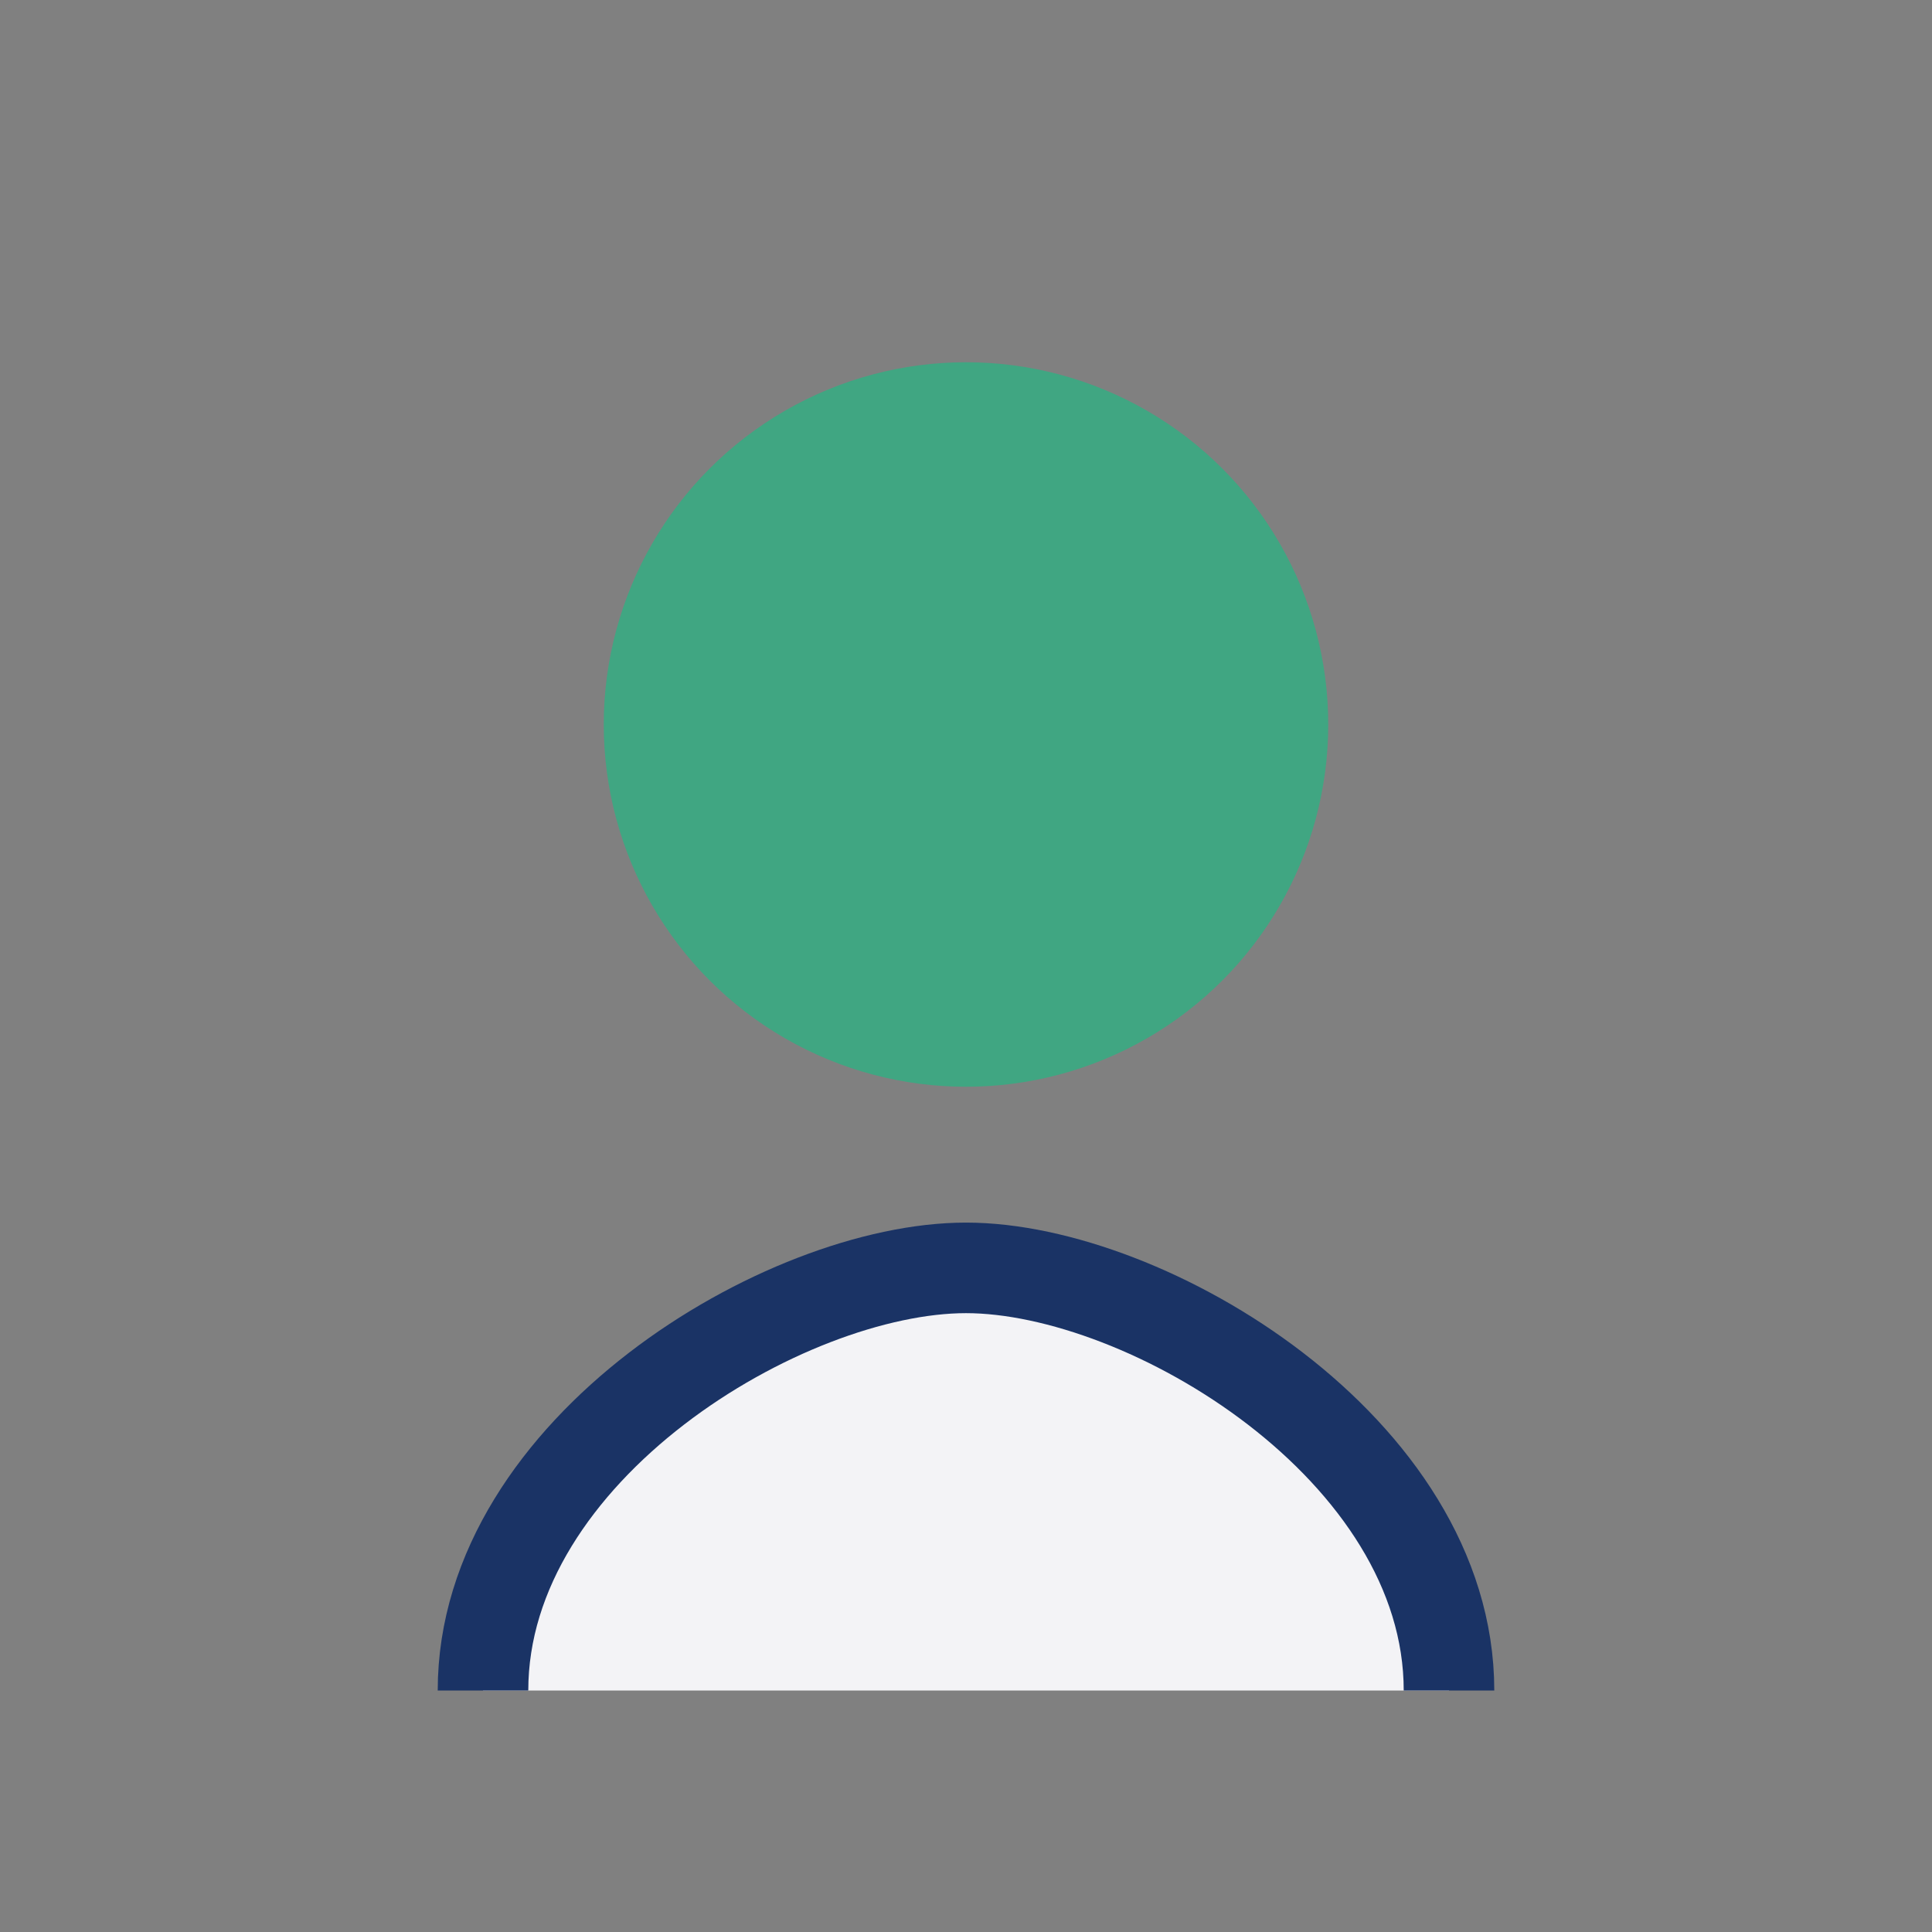
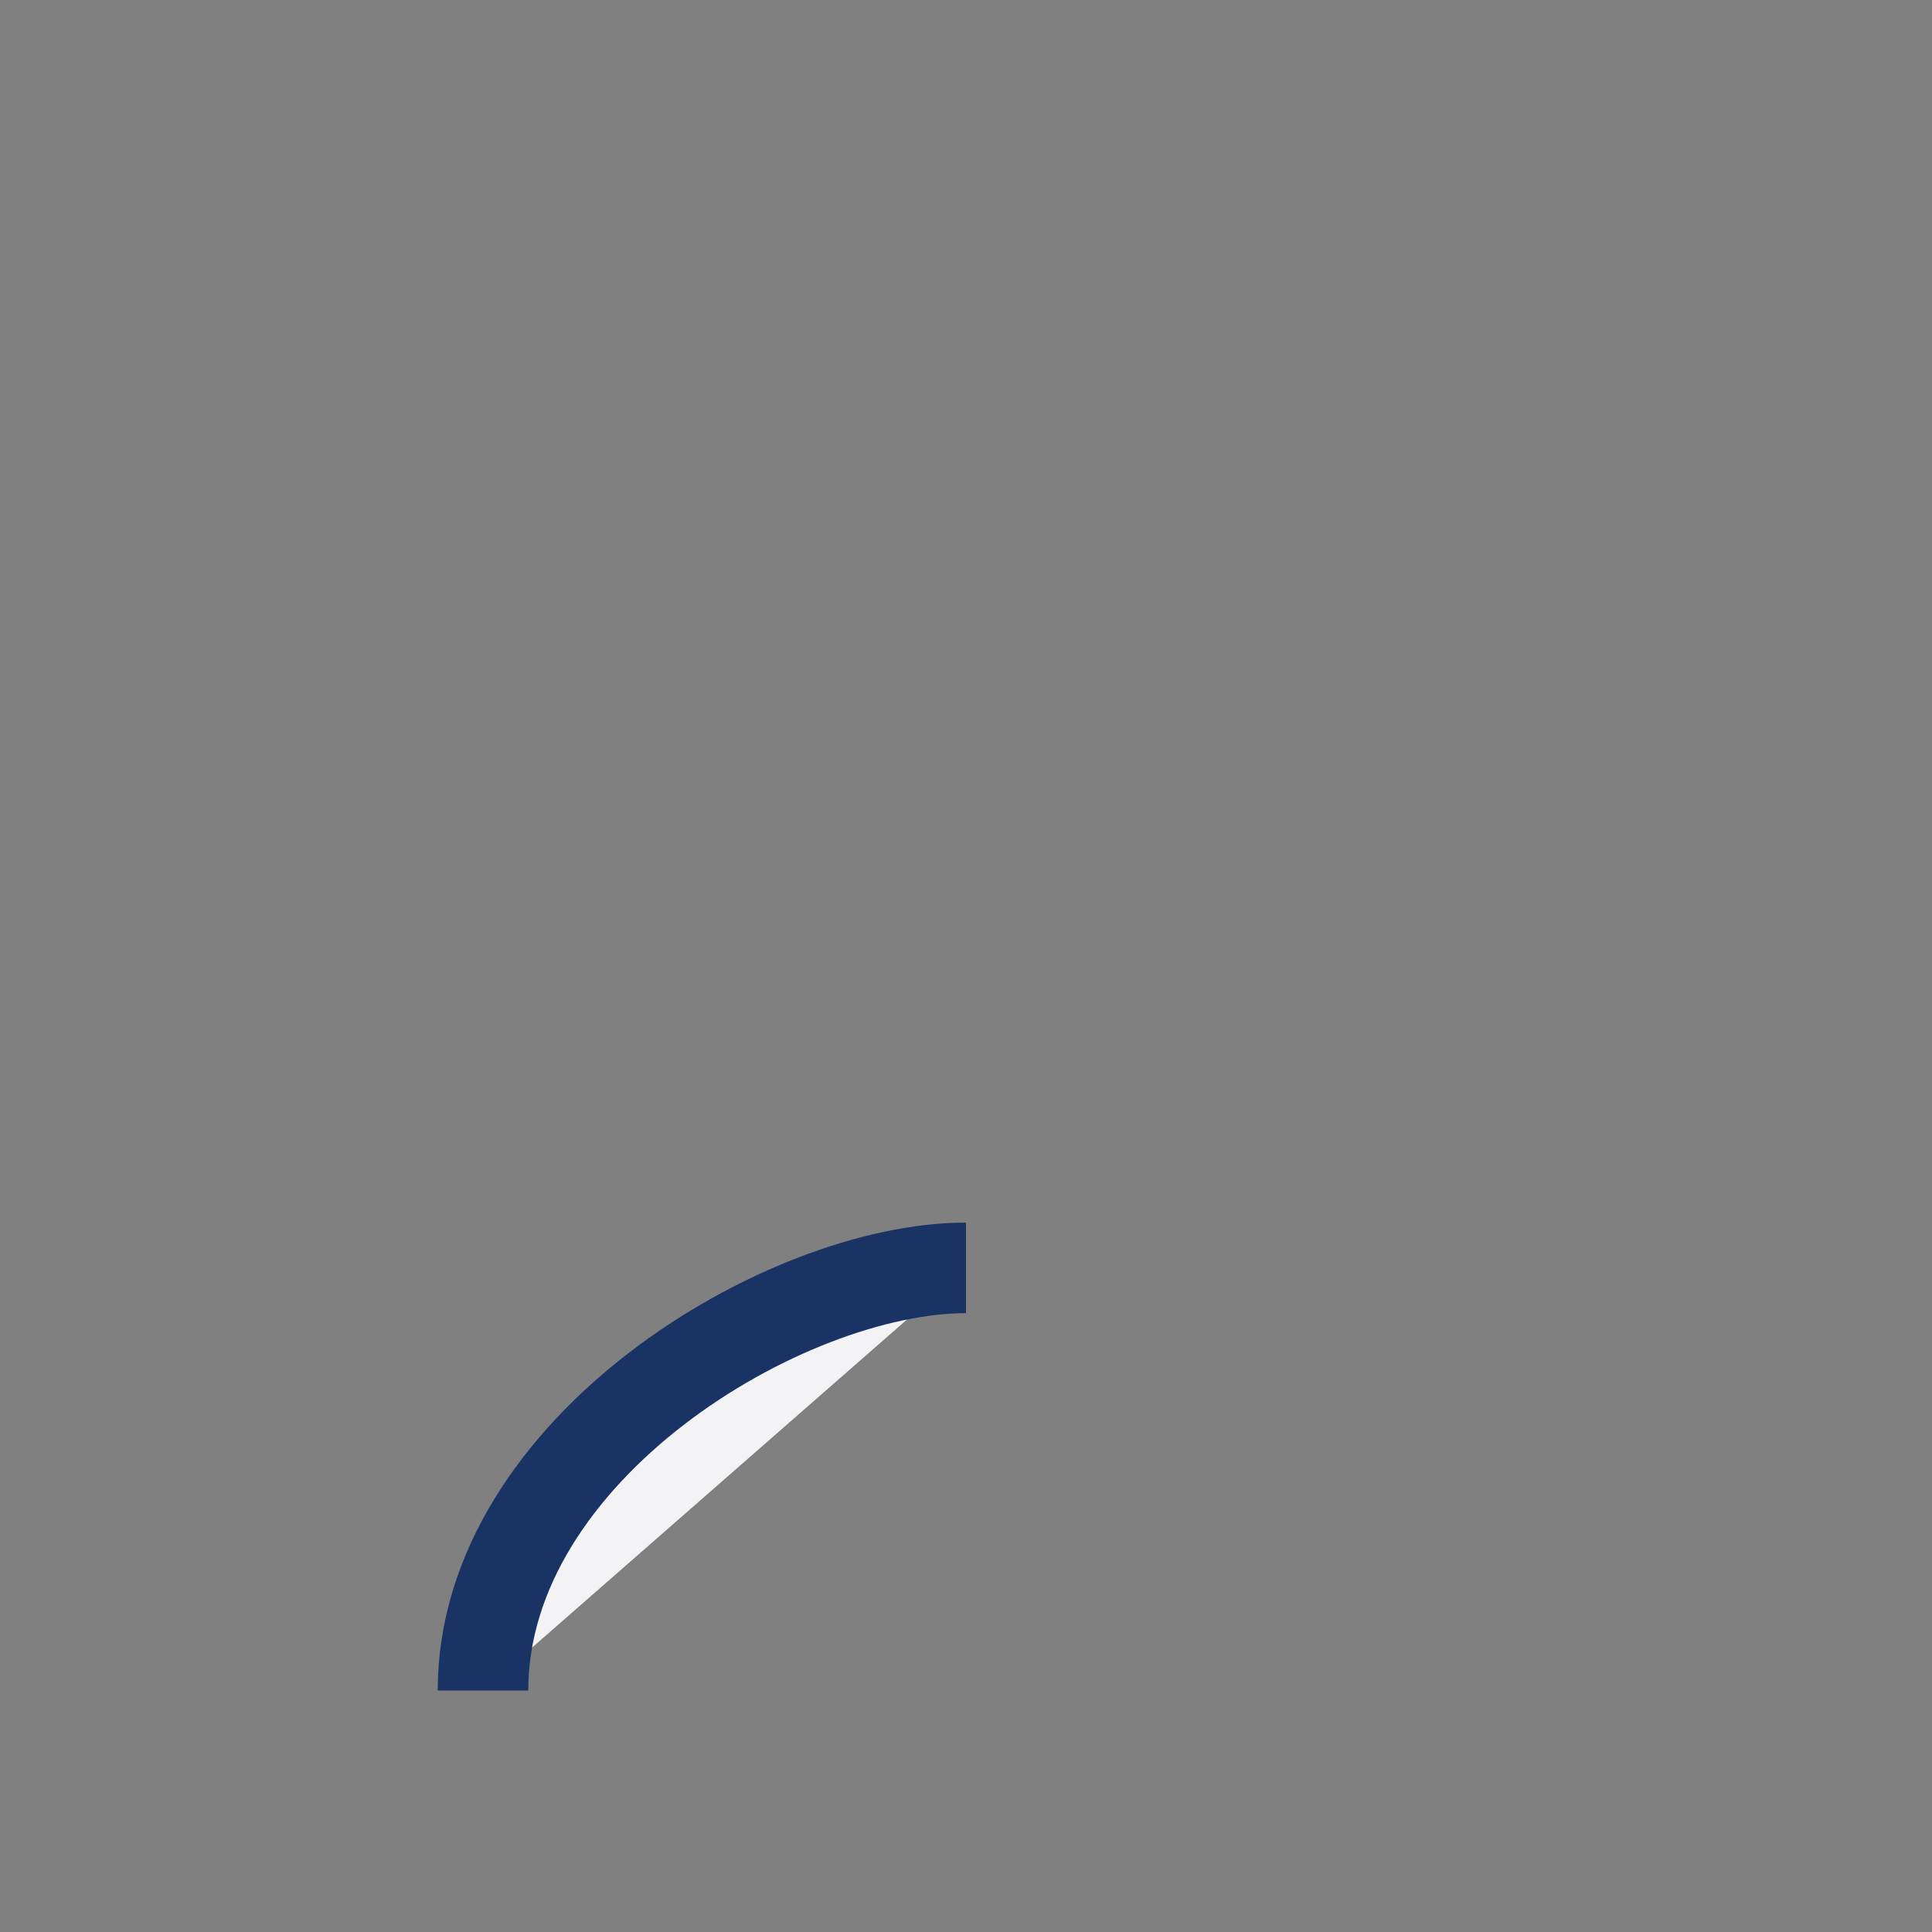
<svg xmlns="http://www.w3.org/2000/svg" width="32" height="32" viewBox="0 0 32 32">
  <rect x="0" y="0" width="32" height="32" fill="#808080" stroke="none" />
-   <circle cx="16" cy="12" r="6" fill="#40A682" />
-   <path d="M8 28c0-4 5-7 8-7s8 3 8 7" fill="#F3F3F6" stroke="#1A3365" stroke-width="1.5" />
+   <path d="M8 28c0-4 5-7 8-7" fill="#F3F3F6" stroke="#1A3365" stroke-width="1.5" />
</svg>